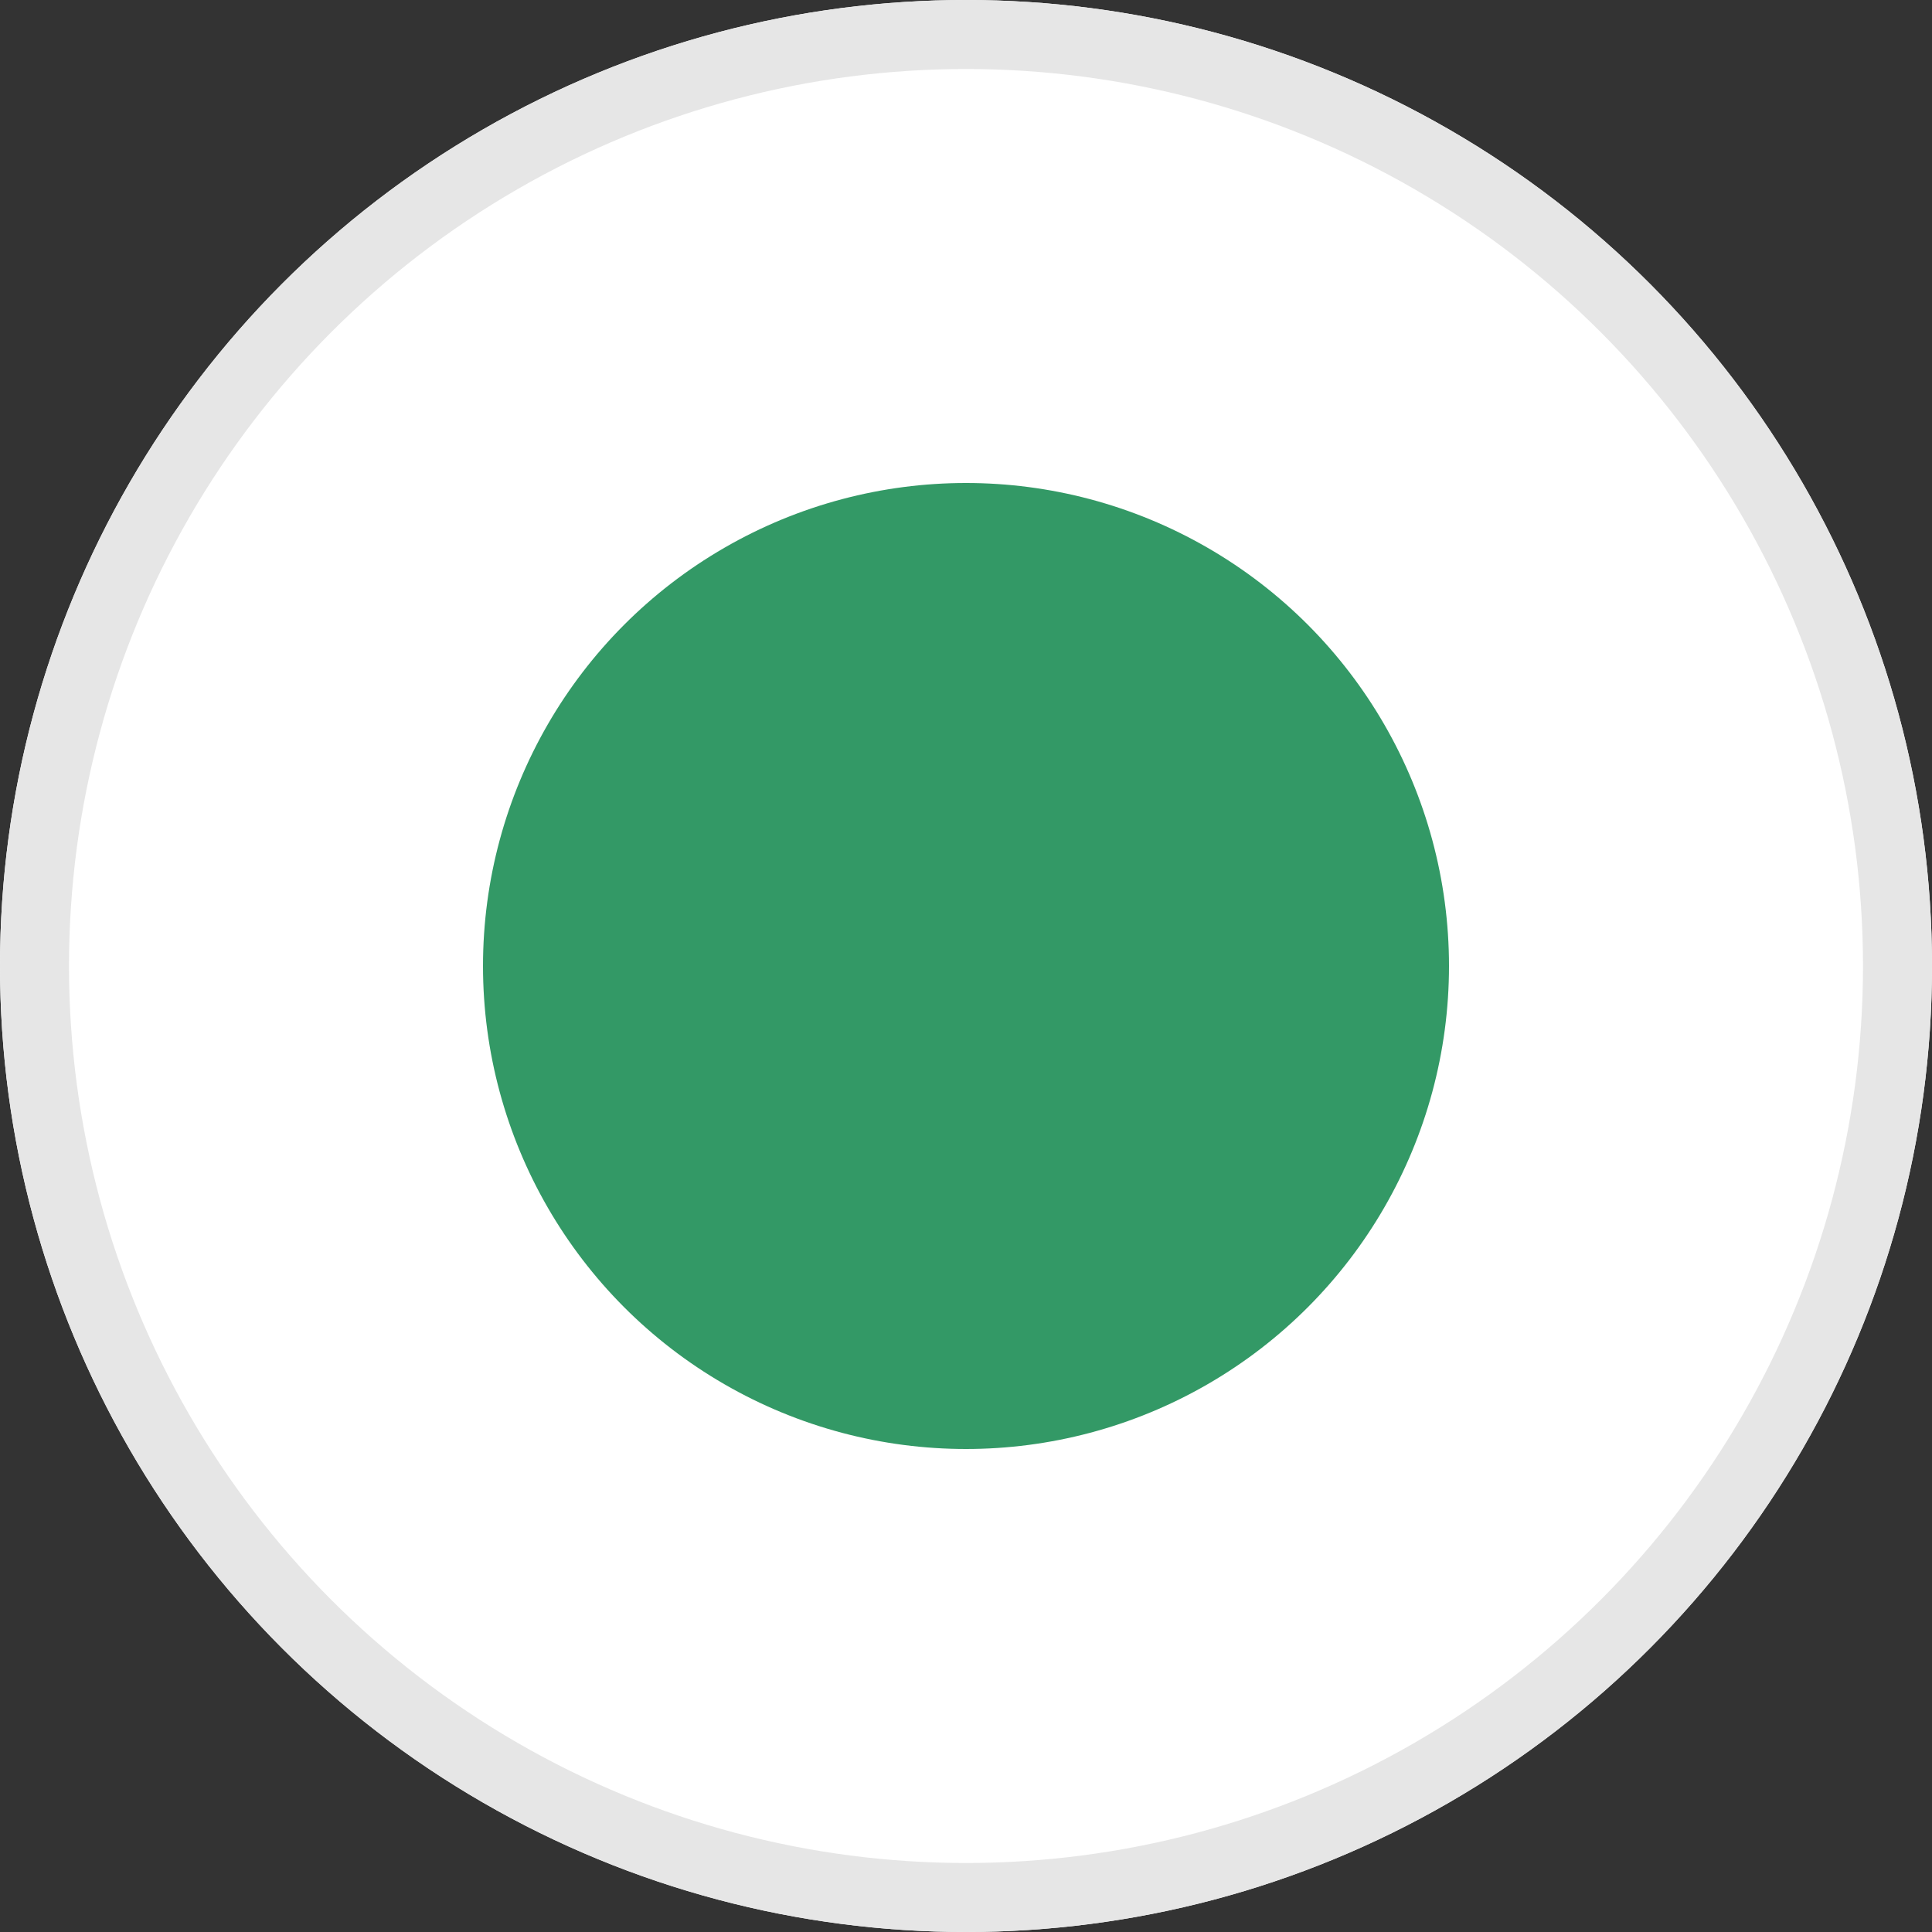
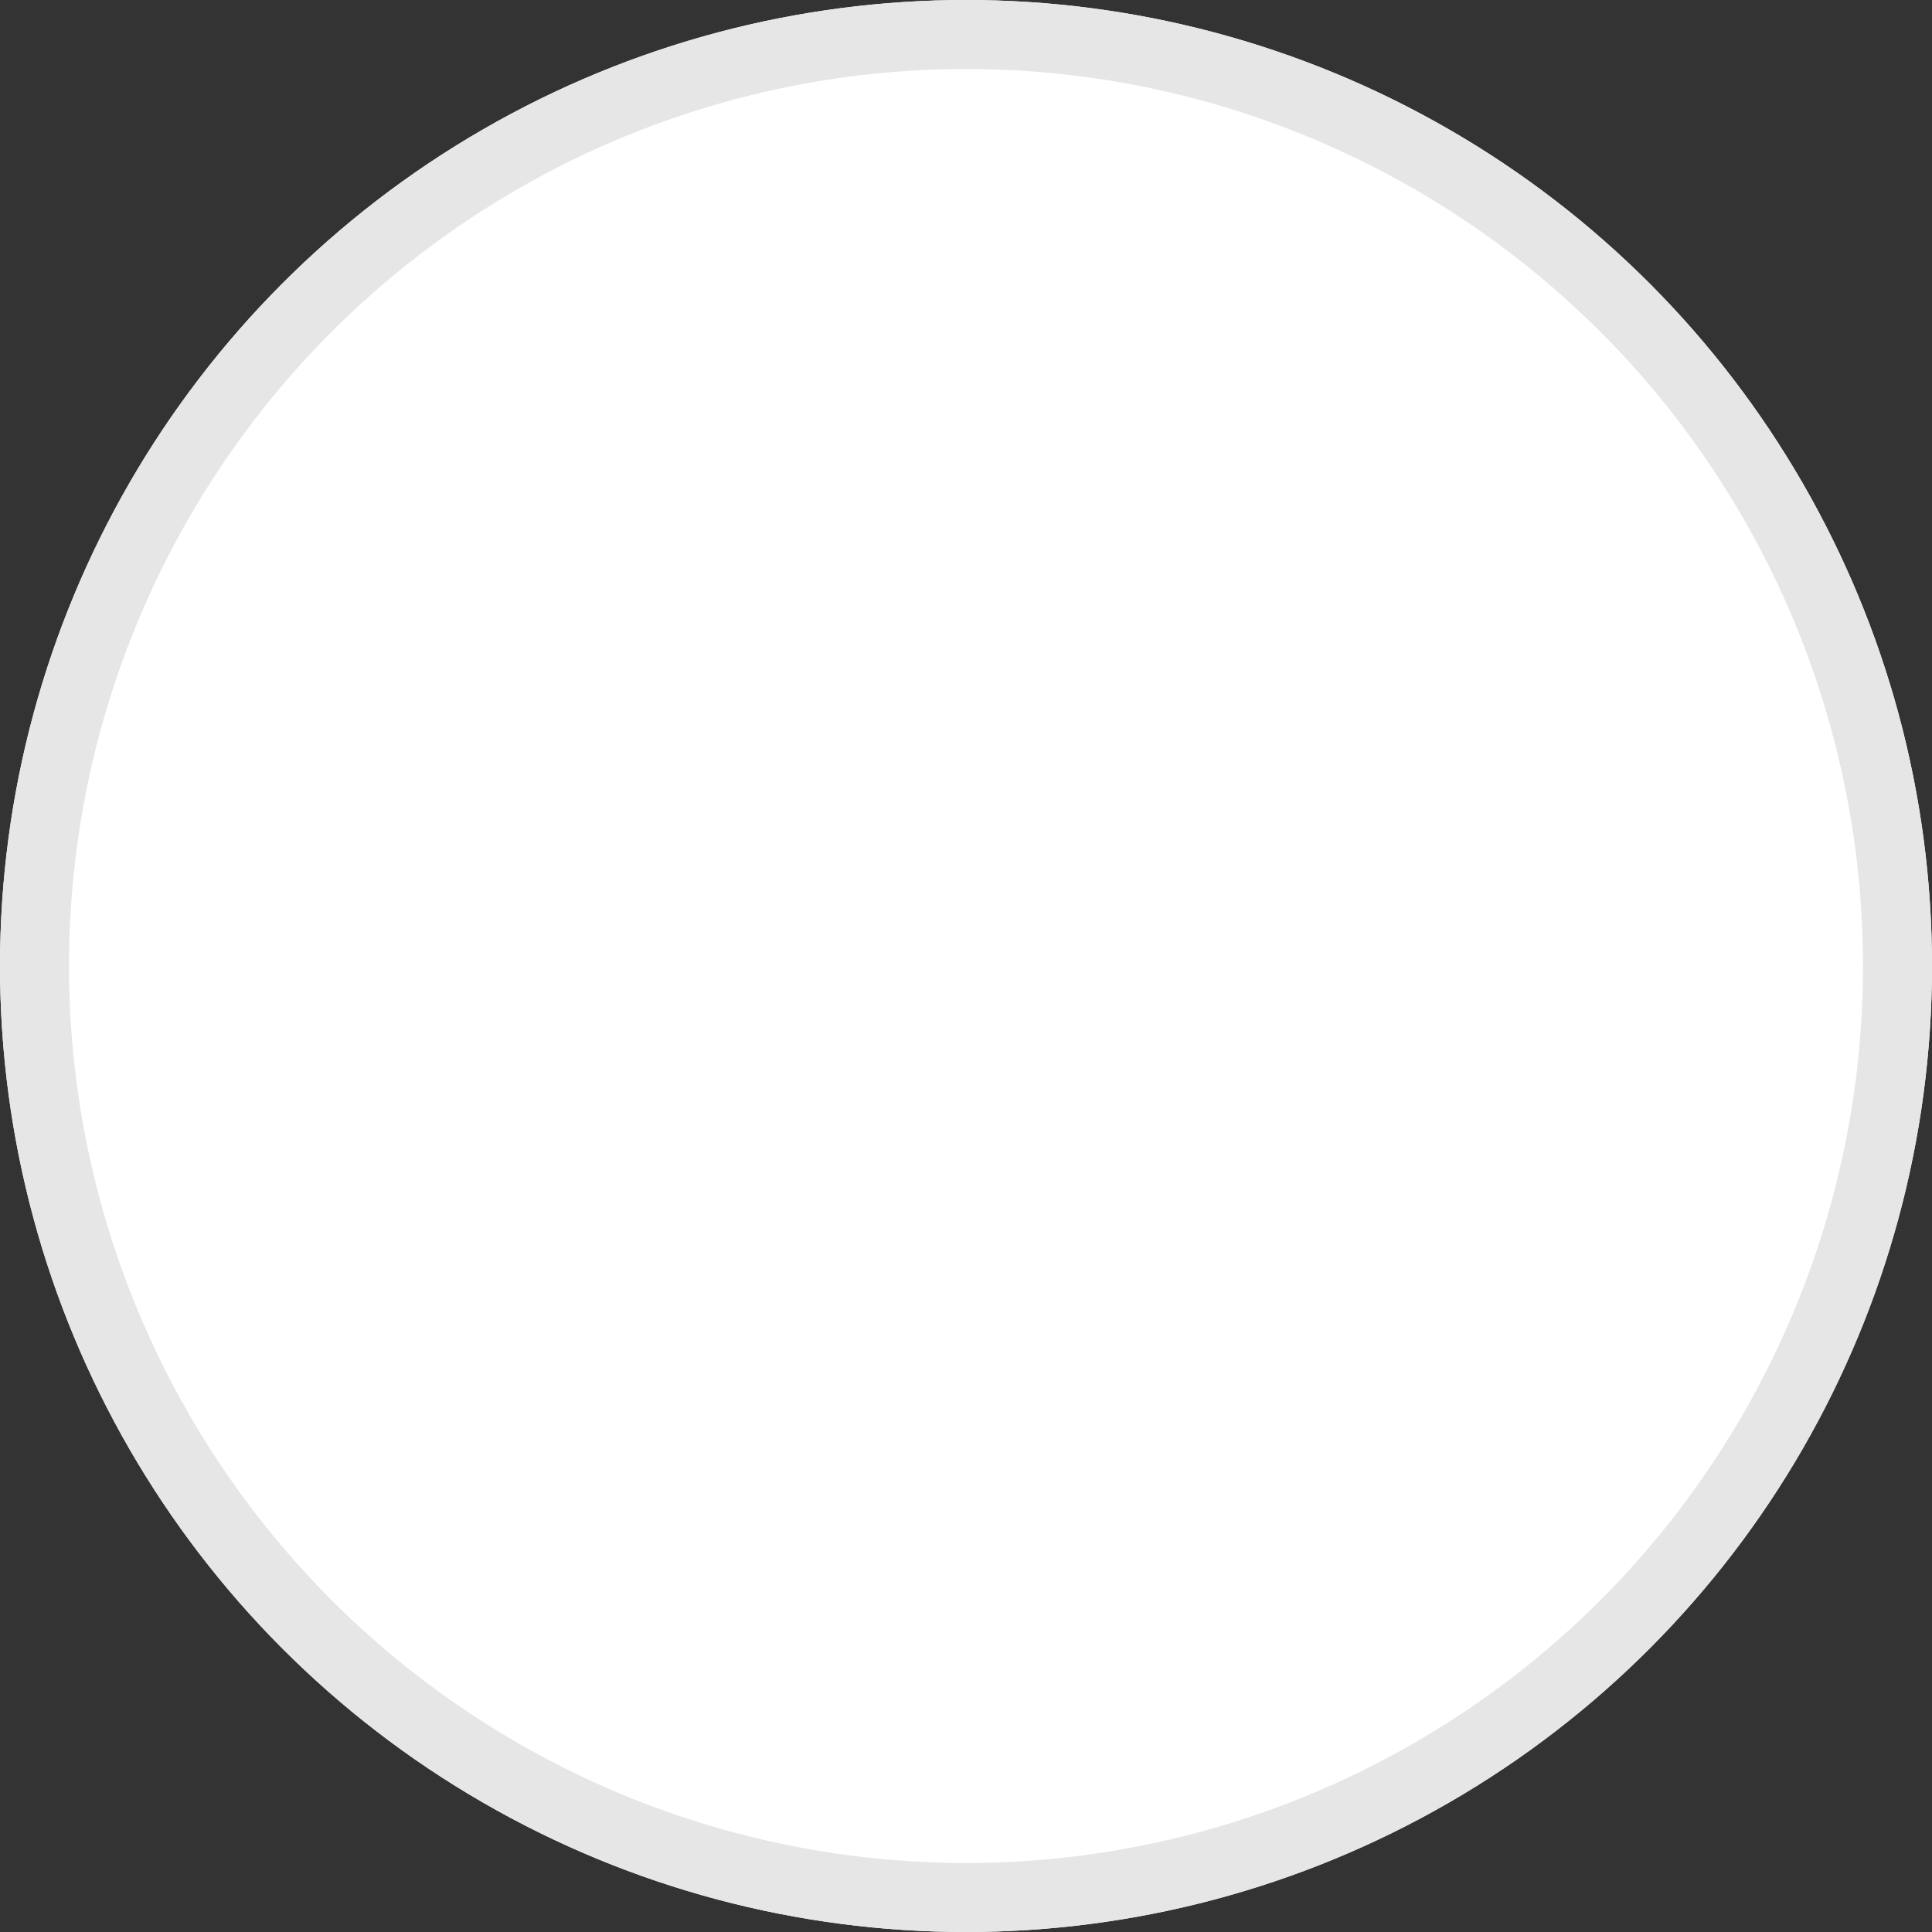
<svg xmlns="http://www.w3.org/2000/svg" width="28" height="28" viewBox="0 0 28 28">
  <rect x="0" y="0" width="28" height="28" fill="#333333" stroke="none" />
  <g id="Group_978" data-name="Group 978" transform="translate(-72 -4032)">
    <g id="Ellipse_242" data-name="Ellipse 242" transform="translate(72 4032)" fill="#fff" stroke="#e6e6e6" stroke-width="1">
      <circle cx="14" cy="14" r="14" stroke="none" />
      <circle cx="14" cy="14" r="13.5" fill="none" />
    </g>
-     <circle id="Ellipse_241" data-name="Ellipse 241" cx="7" cy="7" r="7" transform="translate(79 4039)" fill="#396" />
  </g>
</svg>